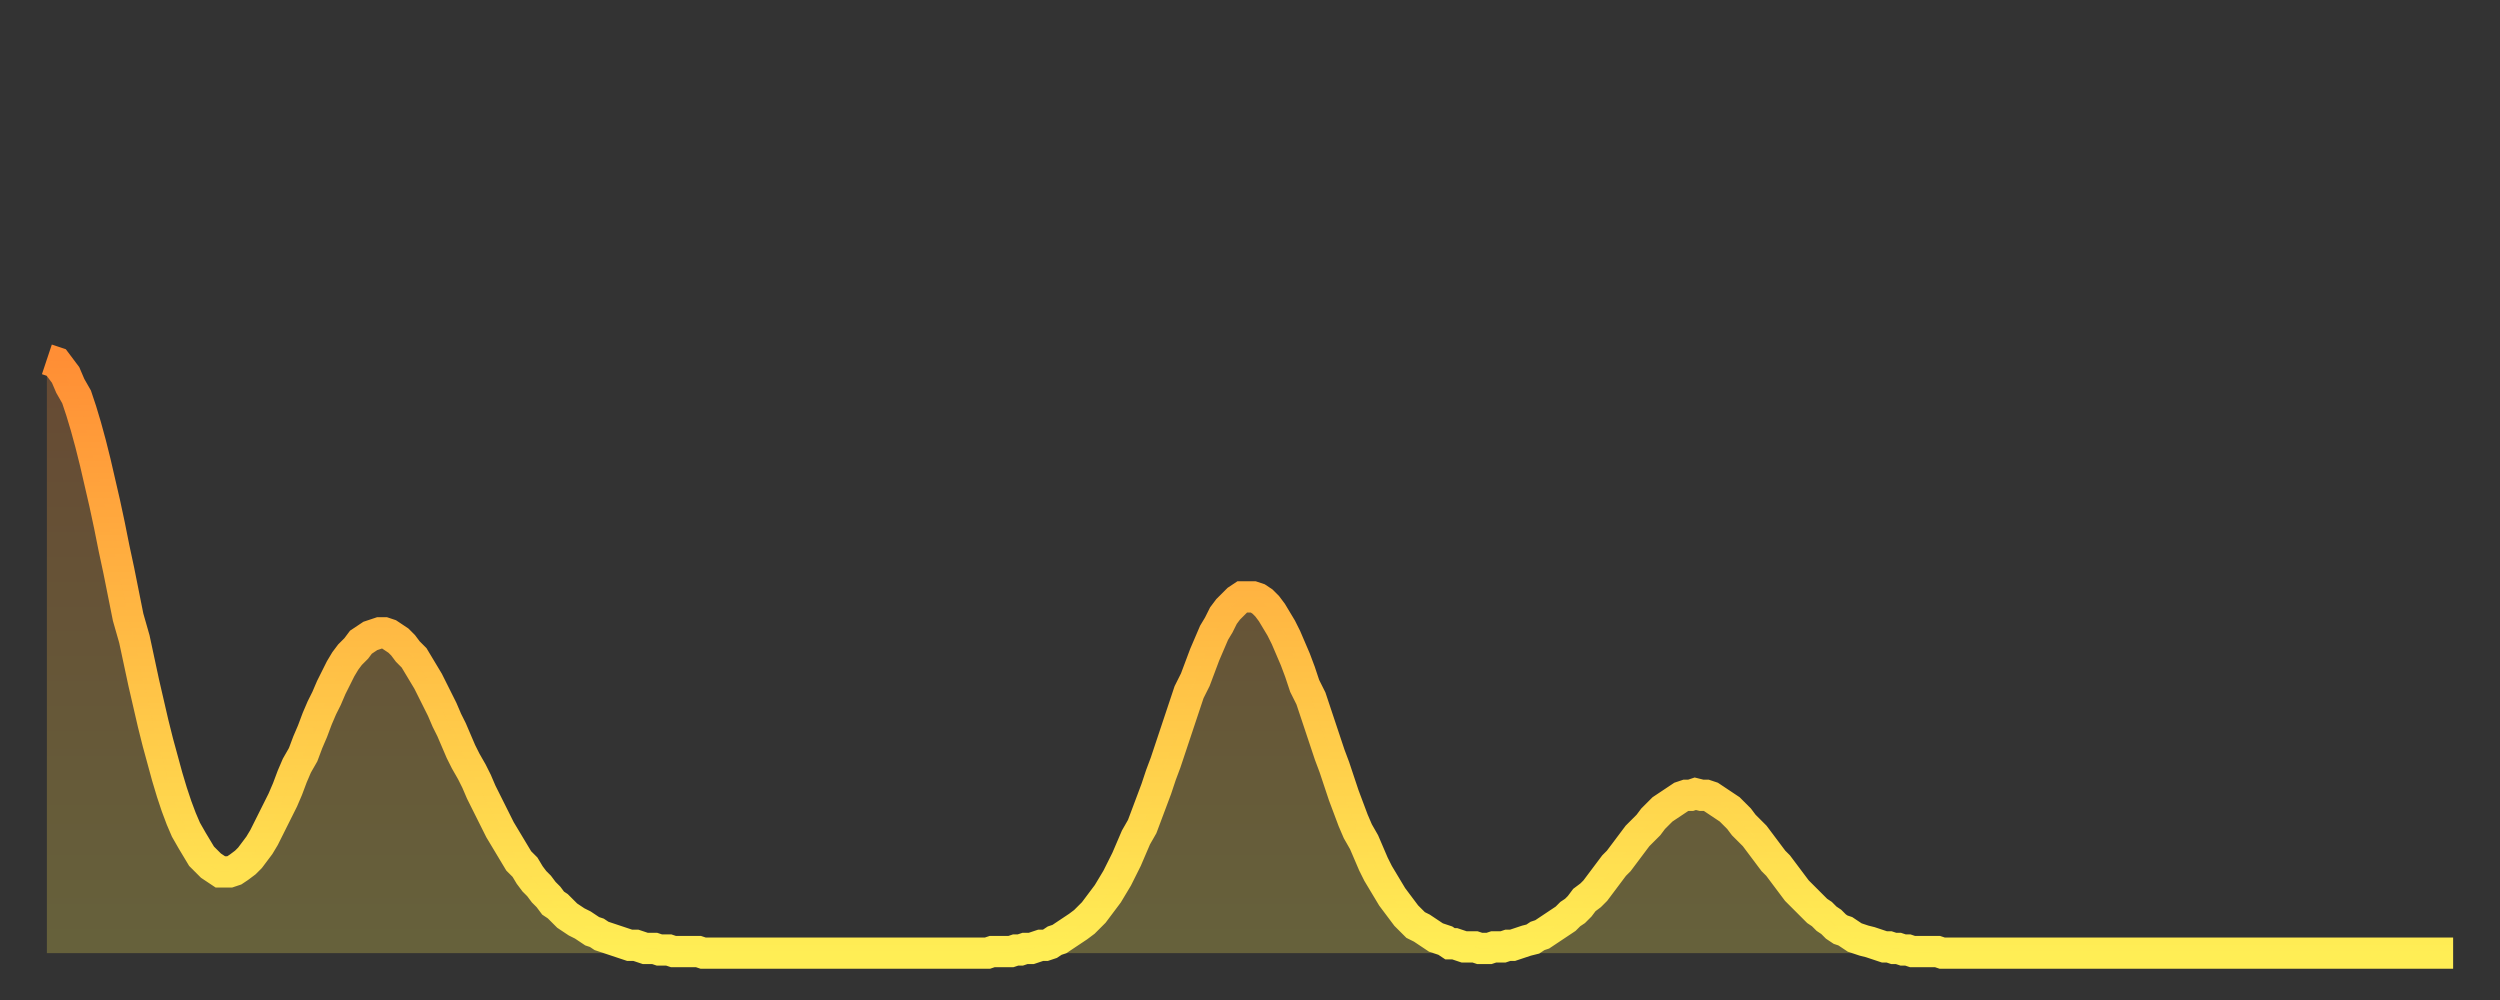
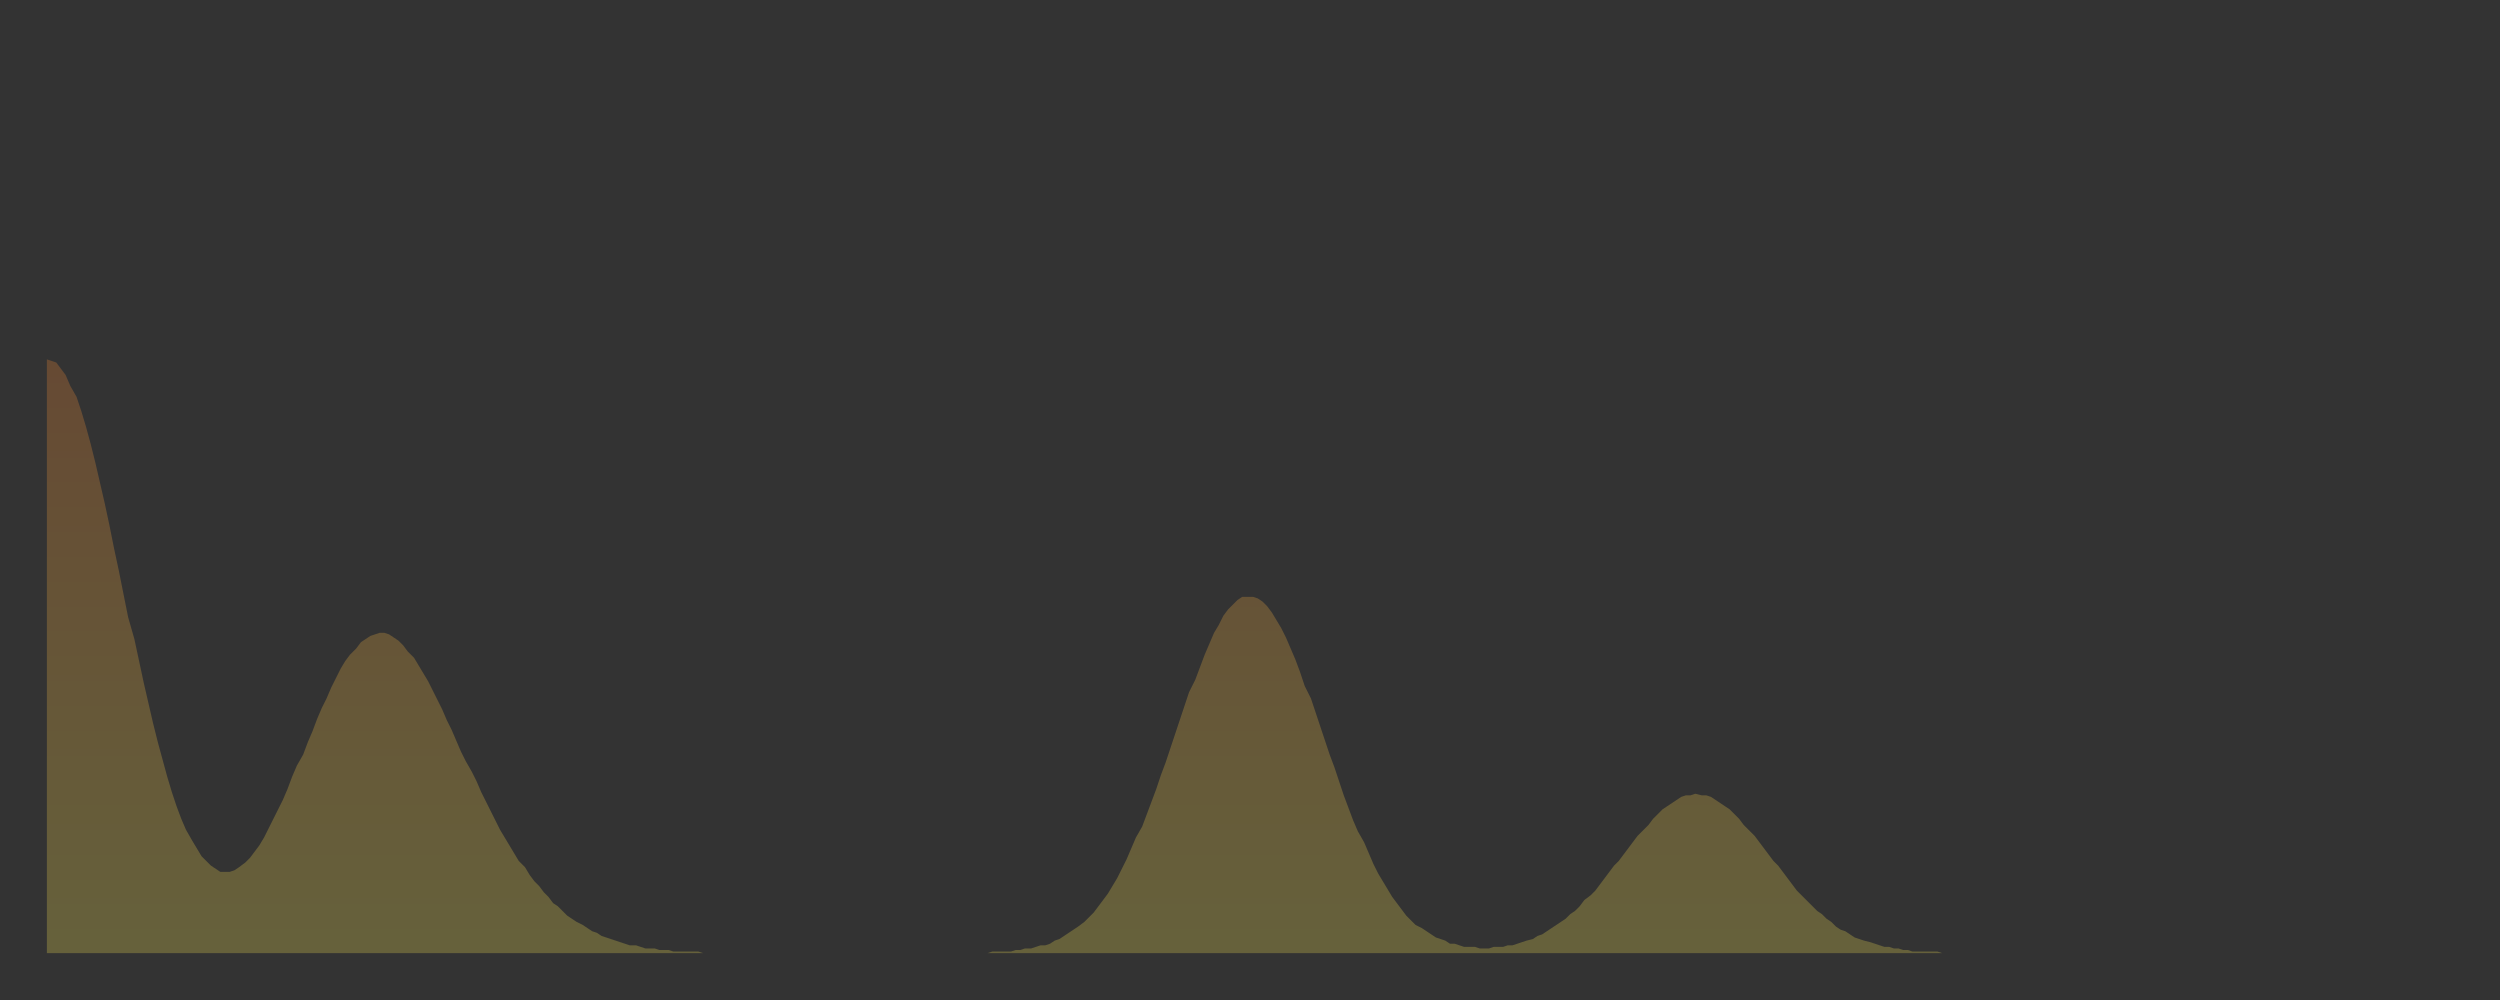
<svg xmlns="http://www.w3.org/2000/svg" baseProfile="full" height="64" version="1.1" width="160">
  <rect width="100%" height="100%" fill="#333333" stroke="none" />
  <defs>
    <linearGradient id="id786230" x1="0" x2="0" y1="0" y2="1">
      <stop offset="0%" stop-color="#ff8e35" />
      <stop offset="50%" stop-color="#ffbe45" />
      <stop offset="100%" stop-color="#ffee55" />
    </linearGradient>
  </defs>
  <g transform="translate(3,3)">
    <g>
-       <path d="M 0.0 20.0 0.3 20.1 0.6 20.2 0.9 20.6 1.2 21.0 1.5 21.7 1.9 22.4 2.2 23.3 2.5 24.3 2.8 25.4 3.1 26.6 3.4 27.9 3.7 29.2 4.0 30.6 4.3 32.1 4.6 33.5 4.9 35.0 5.2 36.5 5.6 37.9 5.9 39.3 6.2 40.7 6.5 42.0 6.8 43.3 7.1 44.5 7.4 45.6 7.7 46.7 8.0 47.7 8.3 48.6 8.6 49.4 8.9 50.1 9.3 50.8 9.6 51.3 9.9 51.8 10.2 52.1 10.5 52.4 10.8 52.6 11.1 52.8 11.4 52.8 11.7 52.8 12.0 52.7 12.3 52.5 12.7 52.2 13.0 51.9 13.3 51.5 13.6 51.1 13.9 50.6 14.2 50.0 14.5 49.4 14.8 48.8 15.1 48.2 15.4 47.5 15.7 46.7 16.0 46.0 16.4 45.3 16.7 44.5 17.0 43.8 17.3 43.0 17.6 42.3 17.9 41.7 18.2 41.0 18.5 40.4 18.8 39.8 19.1 39.3 19.4 38.9 19.8 38.5 20.1 38.1 20.4 37.9 20.7 37.7 21.0 37.6 21.3 37.5 21.6 37.5 21.9 37.6 22.2 37.8 22.5 38.0 22.8 38.3 23.1 38.7 23.5 39.1 23.8 39.6 24.1 40.1 24.4 40.6 24.7 41.2 25.0 41.8 25.3 42.4 25.6 43.1 25.9 43.7 26.2 44.4 26.5 45.1 26.8 45.7 27.2 46.4 27.5 47.0 27.8 47.7 28.1 48.3 28.4 48.9 28.7 49.5 29.0 50.1 29.3 50.6 29.6 51.1 29.9 51.6 30.2 52.1 30.6 52.5 30.9 53.0 31.2 53.4 31.5 53.7 31.8 54.1 32.1 54.4 32.4 54.8 32.7 55.0 33.0 55.3 33.3 55.6 33.6 55.8 33.9 56.0 34.3 56.2 34.6 56.4 34.9 56.6 35.2 56.7 35.5 56.9 35.8 57.0 36.1 57.1 36.4 57.2 36.7 57.3 37.0 57.4 37.3 57.5 37.7 57.5 38.0 57.6 38.3 57.7 38.6 57.7 38.9 57.7 39.2 57.8 39.5 57.8 39.8 57.8 40.1 57.9 40.4 57.9 40.7 57.9 41.0 57.9 41.4 57.9 41.7 57.9 42.0 58.0 42.3 58.0 42.6 58.0 42.9 58.0 43.2 58.0 43.5 58.0 43.8 58.0 44.1 58.0 44.4 58.0 44.7 58.0 45.1 58.0 45.4 58.0 45.7 58.0 46.0 58.0 46.3 58.0 46.6 58.0 46.9 58.0 47.2 58.0 47.5 58.0 47.8 58.0 48.1 58.0 48.5 58.0 48.8 58.0 49.1 58.0 49.4 58.0 49.7 58.0 50.0 58.0 50.3 58.0 50.6 58.0 50.9 58.0 51.2 58.0 51.5 58.0 51.8 58.0 52.2 58.0 52.5 58.0 52.8 58.0 53.1 58.0 53.4 58.0 53.7 58.0 54.0 58.0 54.3 58.0 54.6 58.0 54.9 58.0 55.2 58.0 55.6 58.0 55.9 58.0 56.2 58.0 56.5 58.0 56.8 58.0 57.1 58.0 57.4 58.0 57.7 58.0 58.0 58.0 58.3 58.0 58.6 58.0 58.9 58.0 59.3 58.0 59.6 58.0 59.9 58.0 60.2 58.0 60.5 57.9 60.8 57.9 61.1 57.9 61.4 57.9 61.7 57.9 62.0 57.8 62.3 57.8 62.6 57.7 63.0 57.7 63.3 57.6 63.6 57.5 63.9 57.5 64.2 57.4 64.5 57.2 64.8 57.1 65.1 56.9 65.4 56.7 65.7 56.5 66.0 56.3 66.4 56.0 66.7 55.7 67.0 55.4 67.3 55.0 67.6 54.6 67.9 54.2 68.2 53.7 68.5 53.2 68.8 52.6 69.1 52.0 69.4 51.3 69.7 50.6 70.1 49.9 70.4 49.1 70.7 48.3 71.0 47.5 71.3 46.6 71.6 45.8 71.9 44.9 72.2 44.0 72.5 43.1 72.8 42.2 73.1 41.3 73.5 40.5 73.8 39.7 74.1 38.9 74.4 38.2 74.7 37.5 75.0 37.0 75.3 36.4 75.6 36.0 75.9 35.7 76.2 35.4 76.5 35.2 76.8 35.2 77.2 35.2 77.5 35.3 77.8 35.5 78.1 35.8 78.4 36.2 78.7 36.7 79.0 37.2 79.3 37.8 79.6 38.5 79.9 39.2 80.2 40.0 80.5 40.9 80.9 41.7 81.2 42.6 81.5 43.5 81.8 44.4 82.1 45.3 82.4 46.1 82.7 47.0 83.0 47.9 83.3 48.7 83.6 49.5 83.9 50.2 84.3 50.9 84.6 51.6 84.9 52.3 85.2 52.9 85.5 53.4 85.8 53.9 86.1 54.4 86.4 54.8 86.7 55.2 87.0 55.6 87.3 55.9 87.6 56.2 88.0 56.4 88.3 56.6 88.6 56.8 88.9 57.0 89.2 57.1 89.5 57.2 89.8 57.4 90.1 57.4 90.4 57.5 90.7 57.6 91.0 57.6 91.4 57.6 91.7 57.7 92.0 57.7 92.3 57.7 92.6 57.6 92.9 57.6 93.2 57.6 93.5 57.5 93.8 57.5 94.1 57.4 94.4 57.3 94.7 57.2 95.1 57.1 95.4 56.9 95.7 56.8 96.0 56.6 96.3 56.4 96.6 56.2 96.9 56.0 97.2 55.8 97.5 55.5 97.8 55.3 98.1 55.0 98.4 54.6 98.8 54.3 99.1 54.0 99.4 53.6 99.7 53.2 100.0 52.8 100.3 52.4 100.6 52.1 100.9 51.7 101.2 51.3 101.5 50.9 101.8 50.5 102.2 50.1 102.5 49.8 102.8 49.4 103.1 49.1 103.4 48.8 103.7 48.6 104.0 48.4 104.3 48.2 104.6 48.0 104.9 47.9 105.2 47.9 105.5 47.8 105.9 47.9 106.2 47.9 106.5 48.0 106.8 48.2 107.1 48.4 107.4 48.6 107.7 48.8 108.0 49.1 108.3 49.4 108.6 49.8 108.9 50.1 109.3 50.5 109.6 50.9 109.9 51.3 110.2 51.7 110.5 52.1 110.8 52.4 111.1 52.8 111.4 53.2 111.7 53.6 112.0 54.0 112.3 54.3 112.6 54.6 113.0 55.0 113.3 55.3 113.6 55.5 113.9 55.8 114.2 56.0 114.5 56.3 114.8 56.5 115.1 56.6 115.4 56.8 115.7 57.0 116.0 57.1 116.3 57.2 116.7 57.3 117.0 57.4 117.3 57.5 117.6 57.6 117.9 57.6 118.2 57.7 118.5 57.7 118.8 57.8 119.1 57.8 119.4 57.9 119.7 57.9 120.1 57.9 120.4 57.9 120.7 57.9 121.0 57.9 121.3 58.0 121.6 58.0 121.9 58.0 122.2 58.0 122.5 58.0 122.8 58.0 123.1 58.0 123.4 58.0 123.8 58.0 124.1 58.0 124.4 58.0 124.7 58.0 125.0 58.0 125.3 58.0 125.6 58.0 125.9 58.0 126.2 58.0 126.5 58.0 126.8 58.0 127.2 58.0 127.5 58.0 127.8 58.0 128.1 58.0 128.4 58.0 128.7 58.0 129.0 58.0 129.3 58.0 129.6 58.0 129.9 58.0 130.2 58.0 130.5 58.0 130.9 58.0 131.2 58.0 131.5 58.0 131.8 58.0 132.1 58.0 132.4 58.0 132.7 58.0 133.0 58.0 133.3 58.0 133.6 58.0 133.9 58.0 134.2 58.0 134.6 58.0 134.9 58.0 135.2 58.0 135.5 58.0 135.8 58.0 136.1 58.0 136.4 58.0 136.7 58.0 137.0 58.0 137.3 58.0 137.6 58.0 138.0 58.0 138.3 58.0 138.6 58.0 138.9 58.0 139.2 58.0 139.5 58.0 139.8 58.0 140.1 58.0 140.4 58.0 140.7 58.0 141.0 58.0 141.3 58.0 141.7 58.0 142.0 58.0 142.3 58.0 142.6 58.0 142.9 58.0 143.2 58.0 143.5 58.0 143.8 58.0 144.1 58.0 144.4 58.0 144.7 58.0 145.1 58.0 145.4 58.0 145.7 58.0 146.0 58.0 146.3 58.0 146.6 58.0 146.9 58.0 147.2 58.0 147.5 58.0 147.8 58.0 148.1 58.0 148.4 58.0 148.8 58.0 149.1 58.0 149.4 58.0 149.7 58.0 150.0 58.0 150.3 58.0 150.6 58.0 150.9 58.0 151.2 58.0 151.5 58.0 151.8 58.0 152.1 58.0 152.5 58.0 152.8 58.0 153.1 58.0 153.4 58.0 153.7 58.0 154.0 58.0" fill="none" id="graph-curve" opacity="1" stroke="url(#id786230)" stroke-width="2" />
      <path d="M 0 58 L 0.0 20.0 0.3 20.1 0.6 20.2 0.9 20.6 1.2 21.0 1.5 21.7 1.9 22.4 2.2 23.3 2.5 24.3 2.8 25.4 3.1 26.6 3.4 27.9 3.7 29.2 4.0 30.6 4.3 32.1 4.6 33.5 4.9 35.0 5.2 36.5 5.6 37.9 5.9 39.3 6.2 40.7 6.5 42.0 6.8 43.3 7.1 44.5 7.4 45.6 7.7 46.7 8.0 47.7 8.3 48.6 8.6 49.4 8.9 50.1 9.3 50.8 9.6 51.3 9.9 51.8 10.2 52.1 10.5 52.4 10.8 52.6 11.1 52.8 11.4 52.8 11.7 52.8 12.0 52.7 12.3 52.5 12.7 52.2 13.0 51.9 13.3 51.5 13.6 51.1 13.9 50.6 14.2 50.0 14.5 49.4 14.8 48.8 15.1 48.2 15.4 47.5 15.7 46.7 16.0 46.0 16.4 45.3 16.7 44.5 17.0 43.8 17.3 43.0 17.6 42.3 17.9 41.7 18.2 41.0 18.5 40.4 18.8 39.8 19.1 39.3 19.4 38.9 19.8 38.5 20.1 38.1 20.4 37.9 20.7 37.7 21.0 37.6 21.3 37.5 21.6 37.5 21.9 37.6 22.2 37.8 22.5 38.0 22.8 38.3 23.1 38.7 23.5 39.1 23.8 39.6 24.1 40.1 24.4 40.6 24.7 41.2 25.0 41.8 25.3 42.4 25.6 43.1 25.9 43.7 26.2 44.4 26.5 45.1 26.8 45.7 27.2 46.4 27.5 47.0 27.8 47.7 28.1 48.3 28.4 48.9 28.7 49.5 29.0 50.1 29.3 50.6 29.6 51.1 29.9 51.6 30.2 52.1 30.6 52.5 30.9 53.0 31.2 53.4 31.5 53.7 31.8 54.1 32.1 54.4 32.4 54.8 32.7 55.0 33.0 55.3 33.3 55.6 33.6 55.8 33.9 56.0 34.3 56.2 34.6 56.4 34.9 56.6 35.2 56.7 35.5 56.9 35.8 57.0 36.1 57.1 36.4 57.2 36.7 57.3 37.0 57.4 37.3 57.5 37.7 57.5 38.0 57.6 38.3 57.7 38.6 57.7 38.9 57.7 39.2 57.8 39.5 57.8 39.8 57.8 40.1 57.9 40.4 57.9 40.7 57.9 41.0 57.9 41.4 57.9 41.7 57.9 42.0 58.0 42.3 58.0 42.6 58.0 42.9 58.0 43.2 58.0 43.5 58.0 43.8 58.0 44.1 58.0 44.4 58.0 44.7 58.0 45.1 58.0 45.4 58.0 45.7 58.0 46.0 58.0 46.3 58.0 46.6 58.0 46.9 58.0 47.2 58.0 47.5 58.0 47.8 58.0 48.1 58.0 48.5 58.0 48.8 58.0 49.1 58.0 49.4 58.0 49.7 58.0 50.0 58.0 50.3 58.0 50.6 58.0 50.9 58.0 51.2 58.0 51.5 58.0 51.8 58.0 52.2 58.0 52.5 58.0 52.8 58.0 53.1 58.0 53.4 58.0 53.7 58.0 54.0 58.0 54.3 58.0 54.6 58.0 54.9 58.0 55.2 58.0 55.6 58.0 55.9 58.0 56.2 58.0 56.5 58.0 56.8 58.0 57.1 58.0 57.4 58.0 57.7 58.0 58.0 58.0 58.3 58.0 58.6 58.0 58.9 58.0 59.3 58.0 59.6 58.0 59.9 58.0 60.2 58.0 60.5 57.9 60.8 57.9 61.1 57.9 61.4 57.9 61.7 57.9 62.0 57.8 62.3 57.8 62.6 57.7 63.0 57.7 63.3 57.6 63.6 57.5 63.9 57.5 64.2 57.4 64.5 57.2 64.8 57.1 65.1 56.9 65.4 56.7 65.7 56.5 66.0 56.3 66.4 56.0 66.7 55.7 67.0 55.4 67.3 55.0 67.6 54.6 67.9 54.2 68.2 53.7 68.5 53.2 68.8 52.6 69.1 52.0 69.4 51.3 69.7 50.6 70.1 49.9 70.4 49.1 70.7 48.3 71.0 47.5 71.3 46.6 71.6 45.8 71.9 44.9 72.2 44.0 72.5 43.1 72.8 42.2 73.1 41.3 73.5 40.5 73.8 39.7 74.1 38.9 74.4 38.2 74.7 37.5 75.0 37.0 75.3 36.4 75.6 36.0 75.9 35.7 76.2 35.4 76.5 35.2 76.8 35.2 77.2 35.2 77.5 35.3 77.8 35.5 78.1 35.8 78.4 36.2 78.7 36.7 79.0 37.2 79.3 37.8 79.6 38.5 79.9 39.2 80.2 40.0 80.5 40.9 80.9 41.7 81.2 42.6 81.5 43.5 81.8 44.4 82.1 45.3 82.4 46.1 82.7 47.0 83.0 47.9 83.3 48.7 83.6 49.5 83.9 50.2 84.3 50.9 84.6 51.6 84.9 52.3 85.2 52.9 85.5 53.4 85.8 53.9 86.1 54.4 86.4 54.8 86.7 55.2 87.0 55.6 87.3 55.9 87.6 56.2 88.0 56.4 88.3 56.6 88.6 56.8 88.9 57.0 89.2 57.1 89.5 57.2 89.8 57.4 90.1 57.4 90.4 57.5 90.7 57.6 91.0 57.6 91.4 57.6 91.7 57.7 92.0 57.7 92.3 57.7 92.6 57.6 92.9 57.6 93.2 57.6 93.5 57.5 93.8 57.5 94.1 57.4 94.4 57.3 94.7 57.2 95.1 57.1 95.4 56.9 95.7 56.8 96.0 56.6 96.3 56.4 96.6 56.2 96.9 56.0 97.2 55.8 97.5 55.5 97.8 55.3 98.1 55.0 98.4 54.6 98.8 54.3 99.1 54.0 99.4 53.6 99.7 53.2 100.0 52.8 100.3 52.4 100.6 52.1 100.9 51.7 101.2 51.3 101.5 50.9 101.8 50.5 102.2 50.1 102.5 49.8 102.8 49.4 103.1 49.1 103.4 48.8 103.7 48.6 104.0 48.4 104.3 48.2 104.6 48.0 104.9 47.9 105.2 47.9 105.5 47.8 105.9 47.9 106.2 47.9 106.5 48.0 106.8 48.2 107.1 48.4 107.4 48.6 107.7 48.8 108.0 49.1 108.3 49.4 108.6 49.8 108.9 50.1 109.3 50.5 109.6 50.9 109.9 51.3 110.2 51.7 110.5 52.1 110.8 52.4 111.1 52.8 111.4 53.2 111.7 53.6 112.0 54.0 112.3 54.3 112.6 54.6 113.0 55.0 113.3 55.3 113.6 55.5 113.9 55.8 114.2 56.0 114.5 56.3 114.8 56.5 115.1 56.6 115.4 56.8 115.7 57.0 116.0 57.1 116.3 57.2 116.7 57.3 117.0 57.4 117.3 57.5 117.6 57.6 117.9 57.6 118.2 57.7 118.5 57.7 118.8 57.8 119.1 57.8 119.4 57.9 119.7 57.9 120.1 57.9 120.4 57.9 120.7 57.9 121.0 57.9 121.3 58.0 121.6 58.0 121.9 58.0 122.2 58.0 122.5 58.0 122.8 58.0 123.1 58.0 123.4 58.0 123.8 58.0 124.1 58.0 124.4 58.0 124.7 58.0 125.0 58.0 125.3 58.0 125.6 58.0 125.9 58.0 126.2 58.0 126.5 58.0 126.8 58.0 127.2 58.0 127.5 58.0 127.8 58.0 128.1 58.0 128.4 58.0 128.7 58.0 129.0 58.0 129.3 58.0 129.6 58.0 129.9 58.0 130.2 58.0 130.5 58.0 130.9 58.0 131.2 58.0 131.5 58.0 131.8 58.0 132.1 58.0 132.4 58.0 132.7 58.0 133.0 58.0 133.3 58.0 133.6 58.0 133.9 58.0 134.2 58.0 134.6 58.0 134.9 58.0 135.2 58.0 135.5 58.0 135.8 58.0 136.1 58.0 136.4 58.0 136.7 58.0 137.0 58.0 137.3 58.0 137.6 58.0 138.0 58.0 138.3 58.0 138.6 58.0 138.9 58.0 139.2 58.0 139.5 58.0 139.8 58.0 140.1 58.0 140.4 58.0 140.7 58.0 141.0 58.0 141.3 58.0 141.7 58.0 142.0 58.0 142.3 58.0 142.6 58.0 142.9 58.0 143.2 58.0 143.5 58.0 143.8 58.0 144.1 58.0 144.4 58.0 144.7 58.0 145.1 58.0 145.4 58.0 145.7 58.0 146.0 58.0 146.3 58.0 146.6 58.0 146.9 58.0 147.2 58.0 147.5 58.0 147.8 58.0 148.1 58.0 148.4 58.0 148.8 58.0 149.1 58.0 149.4 58.0 149.7 58.0 150.0 58.0 150.3 58.0 150.6 58.0 150.9 58.0 151.2 58.0 151.5 58.0 151.8 58.0 152.1 58.0 152.5 58.0 152.8 58.0 153.1 58.0 153.4 58.0 153.7 58.0 154.0 58.0 154 58" fill="url(#id786230)" fill-opacity=".25" id="graph-shadow" />
    </g>
  </g>
</svg>